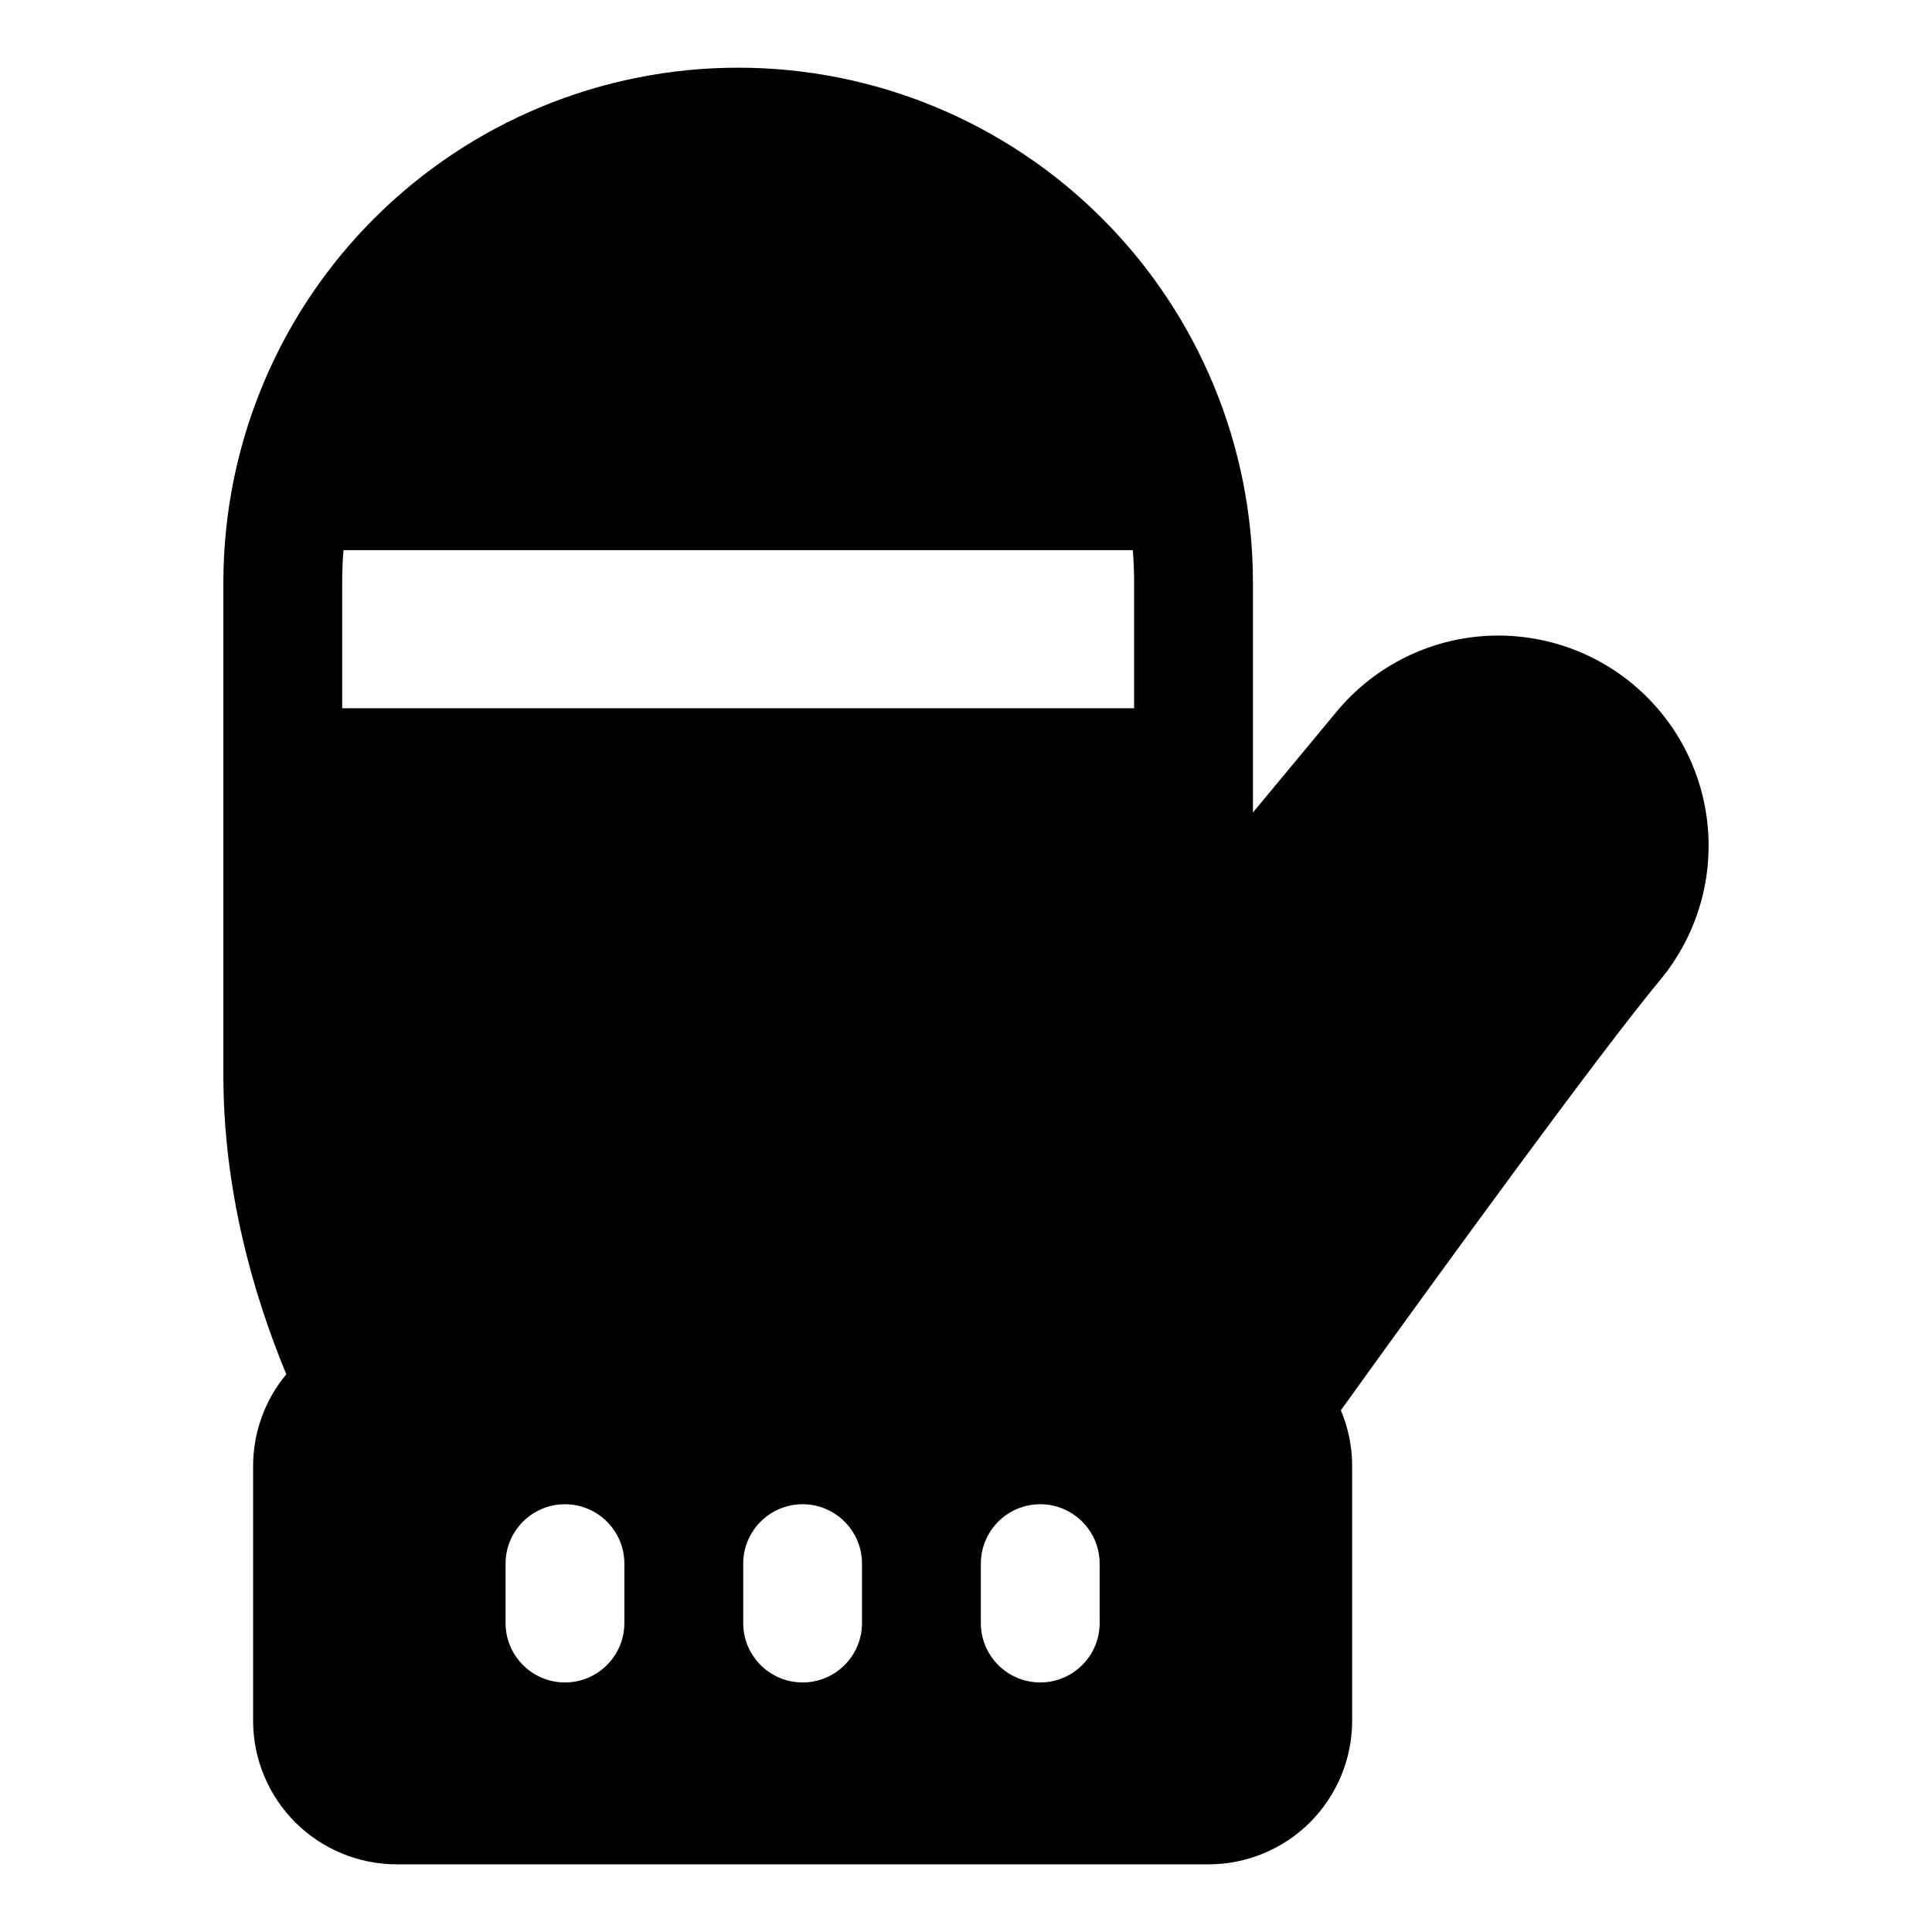
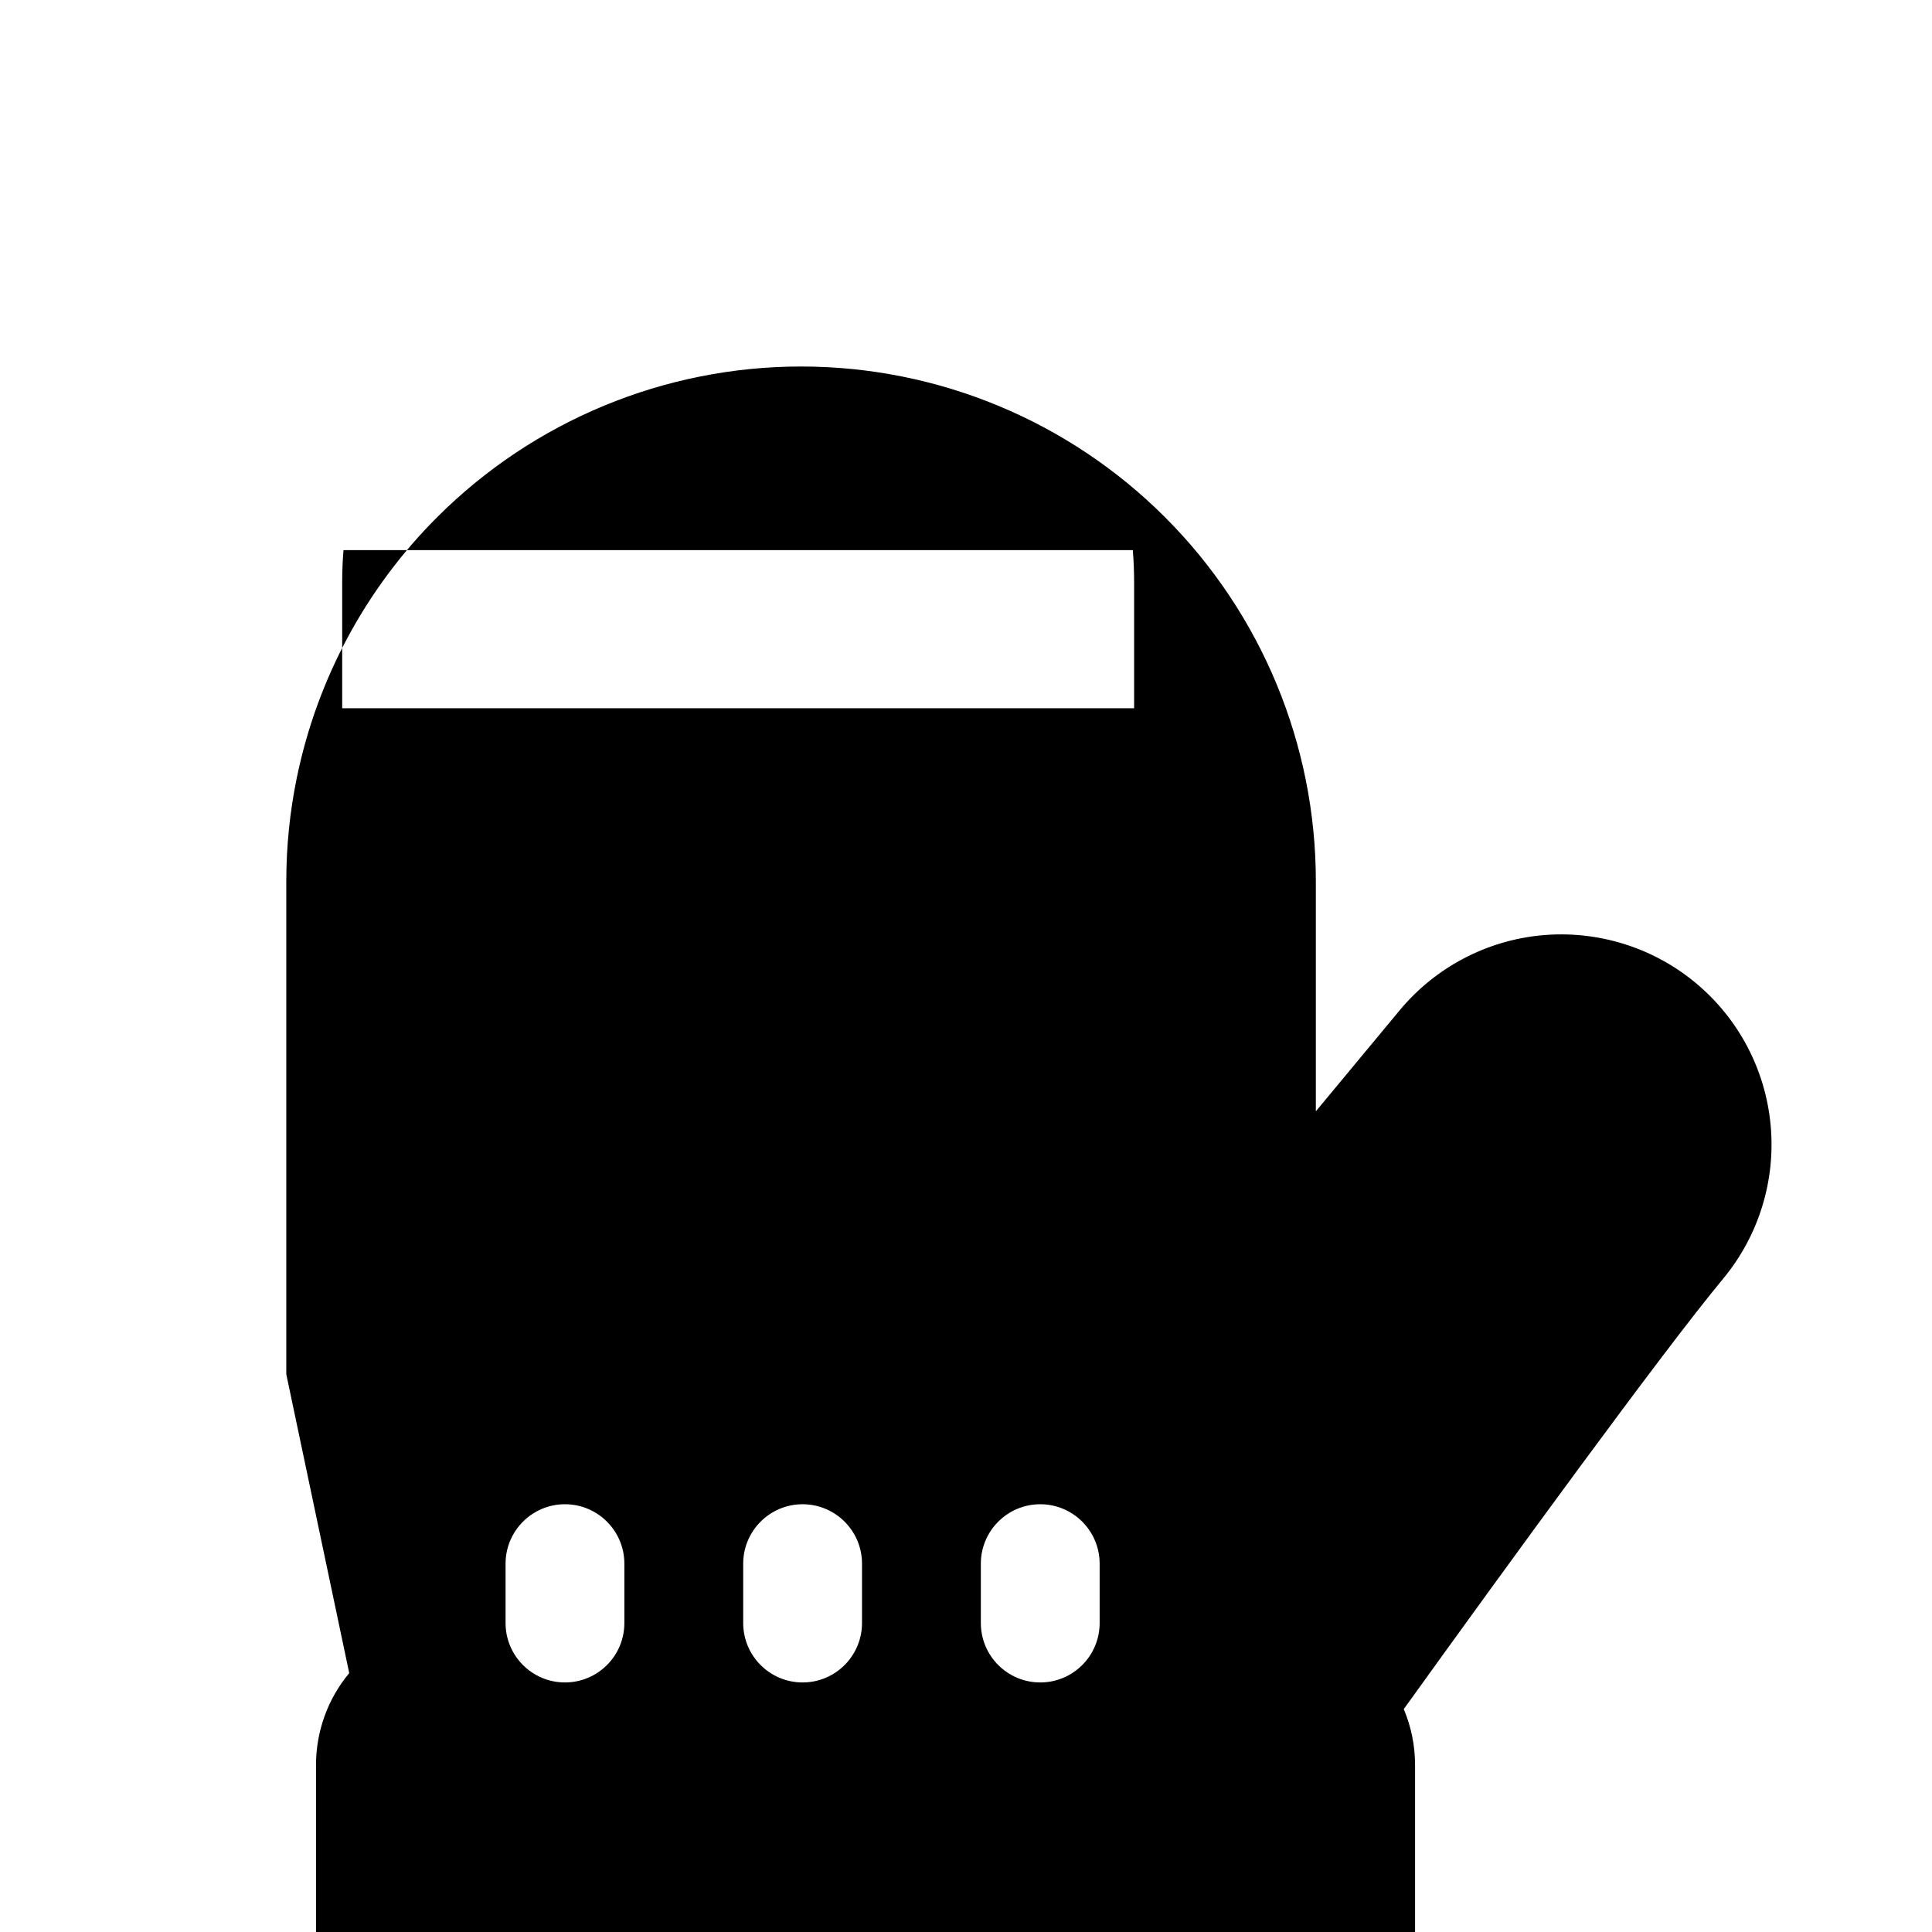
<svg xmlns="http://www.w3.org/2000/svg" fill="#000000" width="800px" height="800px" version="1.1" viewBox="144 144 512 512">
-   <path d="m219.87 508.19c-8.91-21.508-16.672-49.059-16.672-79.191v-130.64c0-9.211 0.93-18.309 2.738-27.207 0.031-0.188 0.078-0.395 0.125-0.582 5.367-25.82 18.152-49.75 37.094-68.676 25.586-25.586 60.285-39.957 96.465-39.957h0.016c36.18 0 70.863 14.375 96.449 39.957 25.586 25.586 39.957 60.285 39.957 96.465v60.961s22.199-26.75 22.199-26.75c9.43-11.367 22.984-18.531 37.691-19.902 14.703-1.355 29.363 3.164 40.73 12.594l0.016 0.016c11.367 9.43 18.516 22.984 19.883 37.691 1.371 14.703-3.164 29.363-12.594 40.73-16.012 19.285-57.293 76.027-84.625 114.04 1.953 4.629 2.992 9.668 2.992 14.801v67.465c0 10.094-4.016 19.773-11.148 26.922-7.148 7.133-16.832 11.148-26.922 11.148h-215.12c-10.094 0-19.773-4.016-26.922-11.148-7.133-7.148-11.148-16.832-11.148-26.922v-67.465c0-8.926 3.133-17.539 8.801-24.34zm58.109 50.191v15.742c0 8.691 7.055 15.742 15.742 15.742 8.691 0 15.742-7.055 15.742-15.742v-15.742c0-8.676-7.055-15.742-15.742-15.742-8.691 0-15.742 7.07-15.742 15.742zm62.977 0v15.742c0 8.691 7.055 15.742 15.742 15.742 8.691 0 15.742-7.055 15.742-15.742v-15.742c0-8.676-7.055-15.742-15.742-15.742-8.691 0-15.742 7.07-15.742 15.742zm62.977 0v15.742c0 8.691 7.055 15.742 15.742 15.742 8.691 0 15.742-7.055 15.742-15.742v-15.742c0-8.676-7.055-15.742-15.742-15.742-8.691 0-15.742 7.07-15.742 15.742zm40.273-268.59c0.234 2.832 0.348 5.699 0.348 8.566v33.332h-209.87v-33.332c0-2.867 0.109-5.731 0.348-8.566h209.18z" fill-rule="evenodd" />
+   <path d="m219.87 508.19v-130.64c0-9.211 0.93-18.309 2.738-27.207 0.031-0.188 0.078-0.395 0.125-0.582 5.367-25.82 18.152-49.75 37.094-68.676 25.586-25.586 60.285-39.957 96.465-39.957h0.016c36.18 0 70.863 14.375 96.449 39.957 25.586 25.586 39.957 60.285 39.957 96.465v60.961s22.199-26.75 22.199-26.75c9.43-11.367 22.984-18.531 37.691-19.902 14.703-1.355 29.363 3.164 40.73 12.594l0.016 0.016c11.367 9.43 18.516 22.984 19.883 37.691 1.371 14.703-3.164 29.363-12.594 40.73-16.012 19.285-57.293 76.027-84.625 114.04 1.953 4.629 2.992 9.668 2.992 14.801v67.465c0 10.094-4.016 19.773-11.148 26.922-7.148 7.133-16.832 11.148-26.922 11.148h-215.12c-10.094 0-19.773-4.016-26.922-11.148-7.133-7.148-11.148-16.832-11.148-26.922v-67.465c0-8.926 3.133-17.539 8.801-24.34zm58.109 50.191v15.742c0 8.691 7.055 15.742 15.742 15.742 8.691 0 15.742-7.055 15.742-15.742v-15.742c0-8.676-7.055-15.742-15.742-15.742-8.691 0-15.742 7.07-15.742 15.742zm62.977 0v15.742c0 8.691 7.055 15.742 15.742 15.742 8.691 0 15.742-7.055 15.742-15.742v-15.742c0-8.676-7.055-15.742-15.742-15.742-8.691 0-15.742 7.07-15.742 15.742zm62.977 0v15.742c0 8.691 7.055 15.742 15.742 15.742 8.691 0 15.742-7.055 15.742-15.742v-15.742c0-8.676-7.055-15.742-15.742-15.742-8.691 0-15.742 7.07-15.742 15.742zm40.273-268.59c0.234 2.832 0.348 5.699 0.348 8.566v33.332h-209.87v-33.332c0-2.867 0.109-5.731 0.348-8.566h209.18z" fill-rule="evenodd" />
</svg>